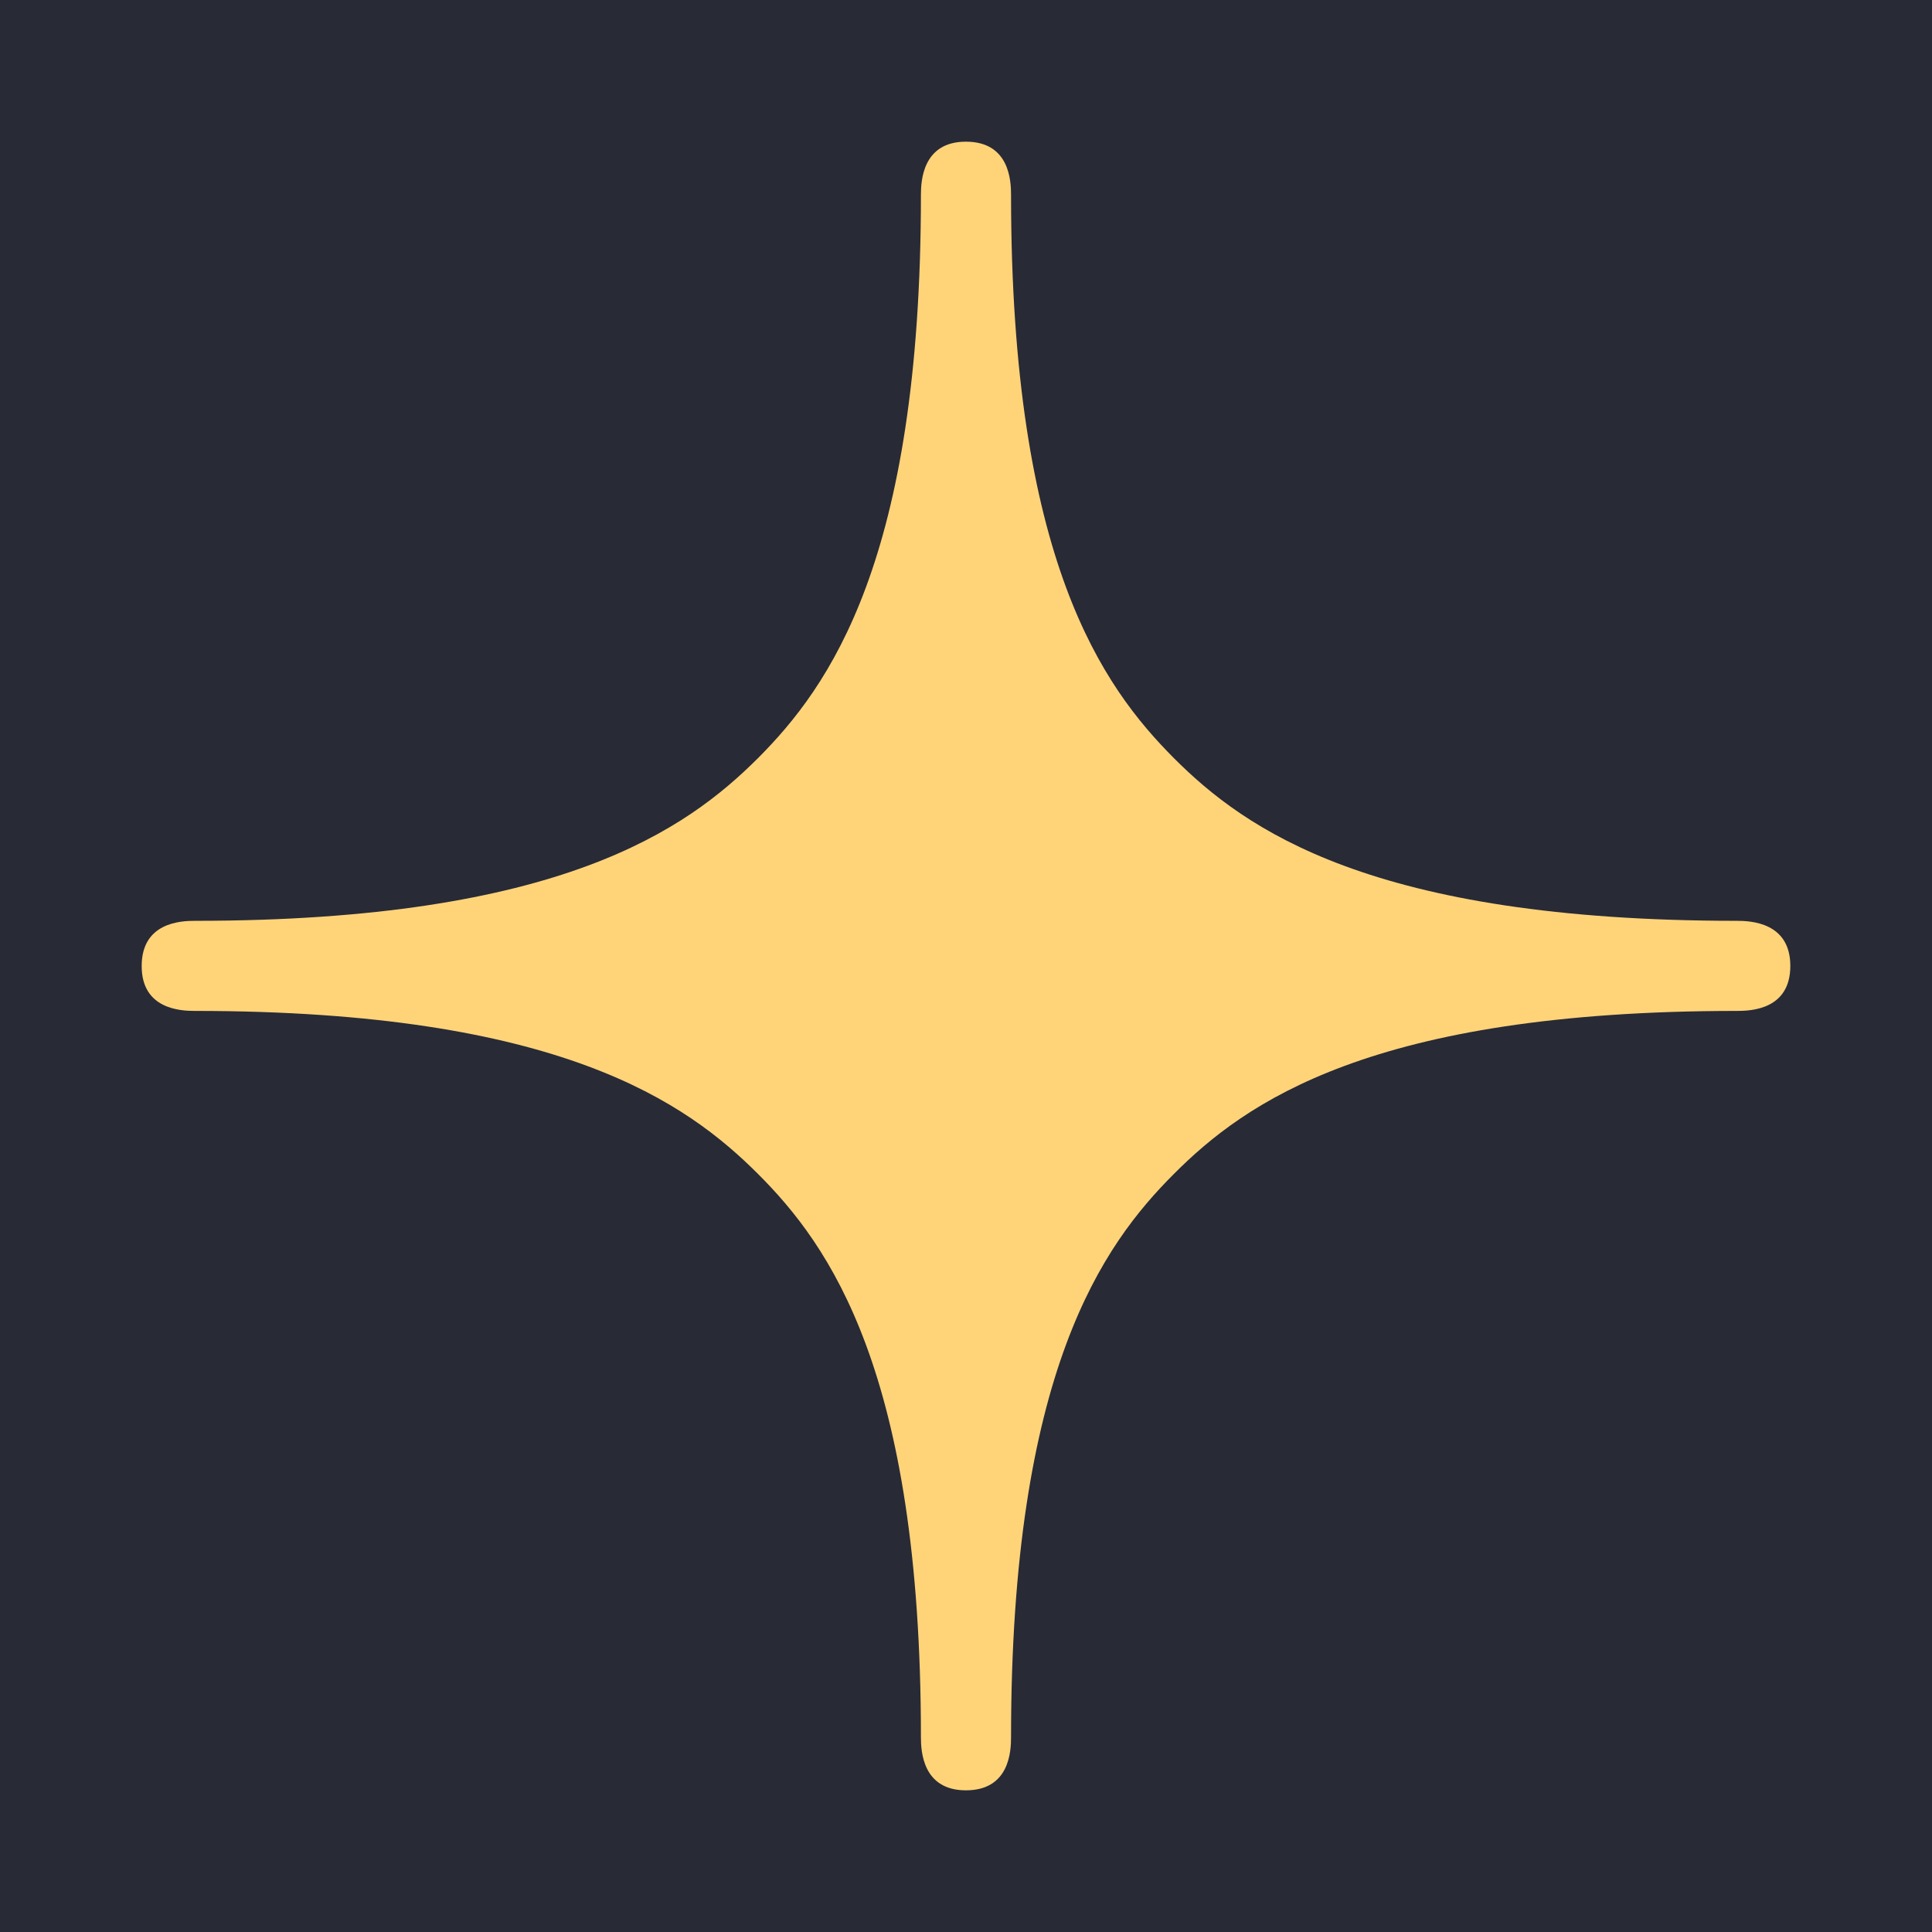
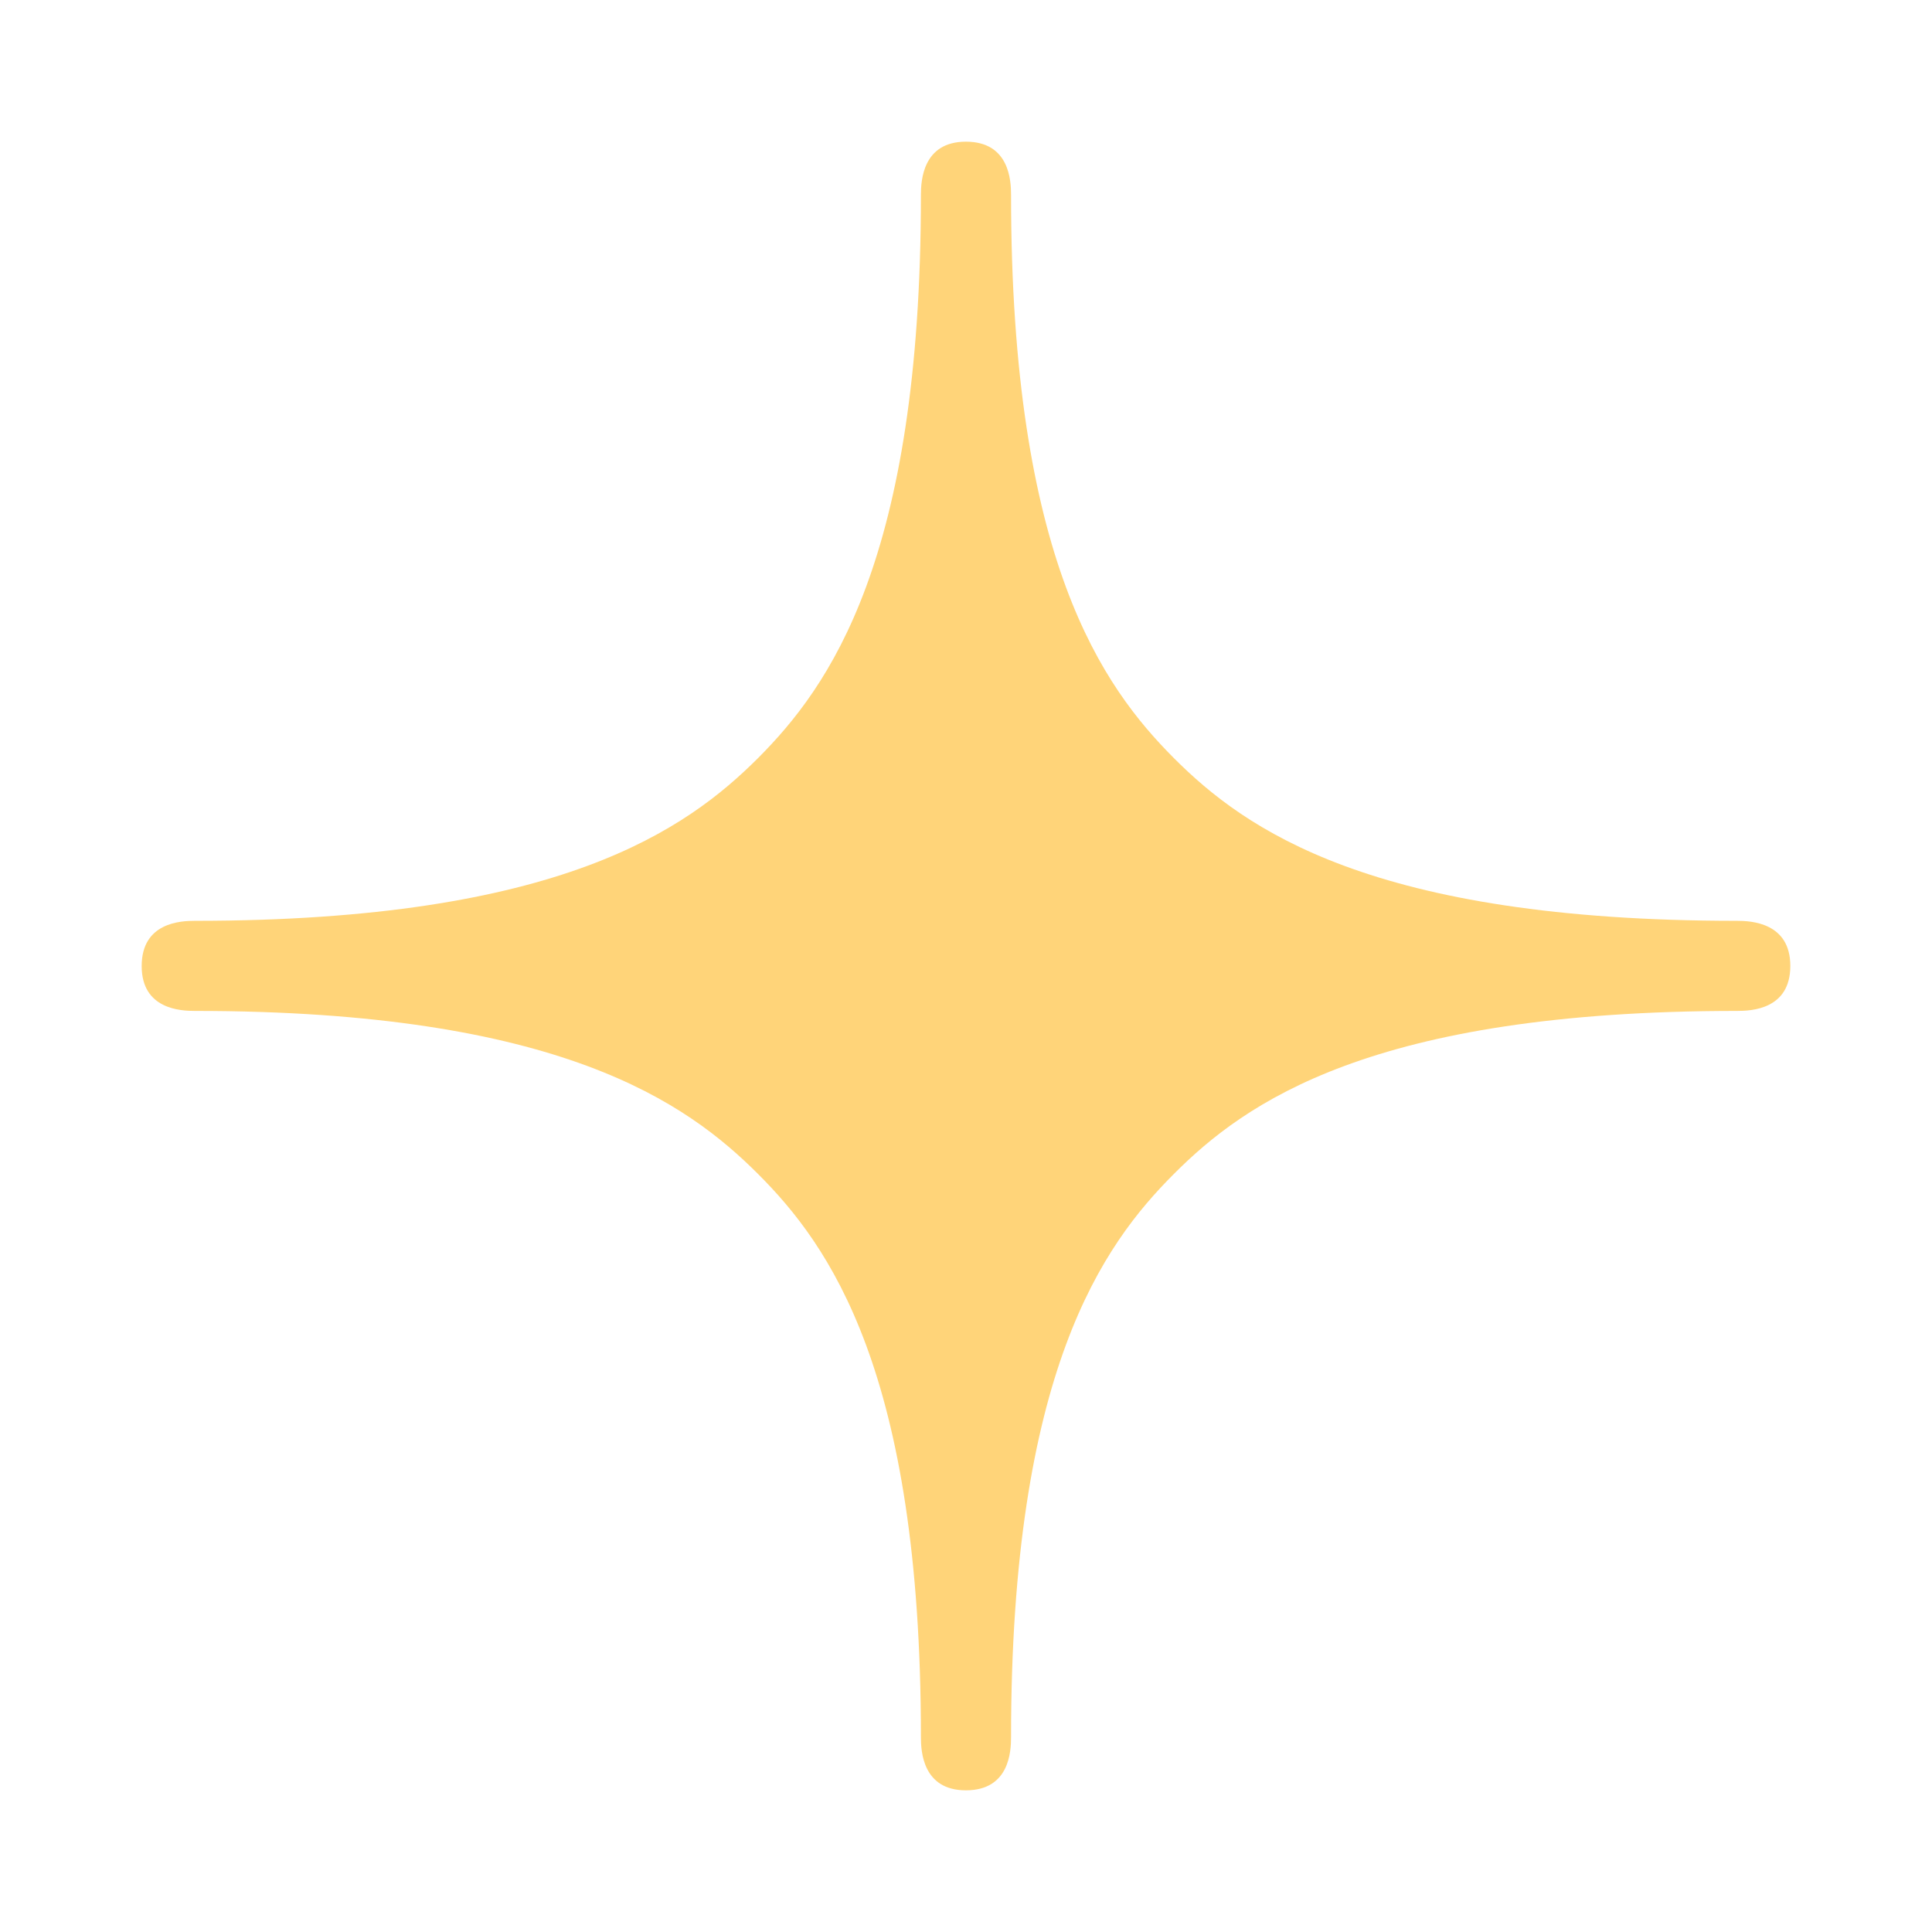
<svg xmlns="http://www.w3.org/2000/svg" version="1.1" viewBox="0 0 600 600" xml:space="preserve">
-   <path d="M0,0 L600,0 L600,600 L0,600 Z" fill="#282a36" />
  <g stroke-linecap="round" transform="translate(44.00, 44.00)">
    <path d="M495.47,241.97 C381.88,241.97 342.59,213.47 320.56,191.44 C298.53,169.31 269.99,130.09 269.99,16.52 C269.99,12.19 269.53,-0.00 255.97,0.00 C242.53,0.00 242.00,12.19 242.00,16.52 C242.00,130.09 213.44,169.31 191.41,191.44 C169.31,213.47 130.03,241.97 16.50,241.97 C12.16,241.97 0.00,242.47 0.00,256.02 C0.00,269.47 12.16,269.95 16.50,269.95 C130.03,269.95 169.31,298.53 191.41,320.58 C213.44,342.62 242.00,381.92 242.00,495.50 C242.00,499.84 242.53,512.00 255.97,512.00 C269.53,512.00 269.99,499.84 269.99,495.50 C269.99,381.92 298.53,342.62 320.56,320.58 C342.59,298.50 381.88,269.95 495.47,269.95 C499.80,269.95 512.00,269.53 512.00,255.97 C512.00,242.52 499.80,241.97 495.47,241.97 Z" fill="#ffd479" />
  </g>
</svg>